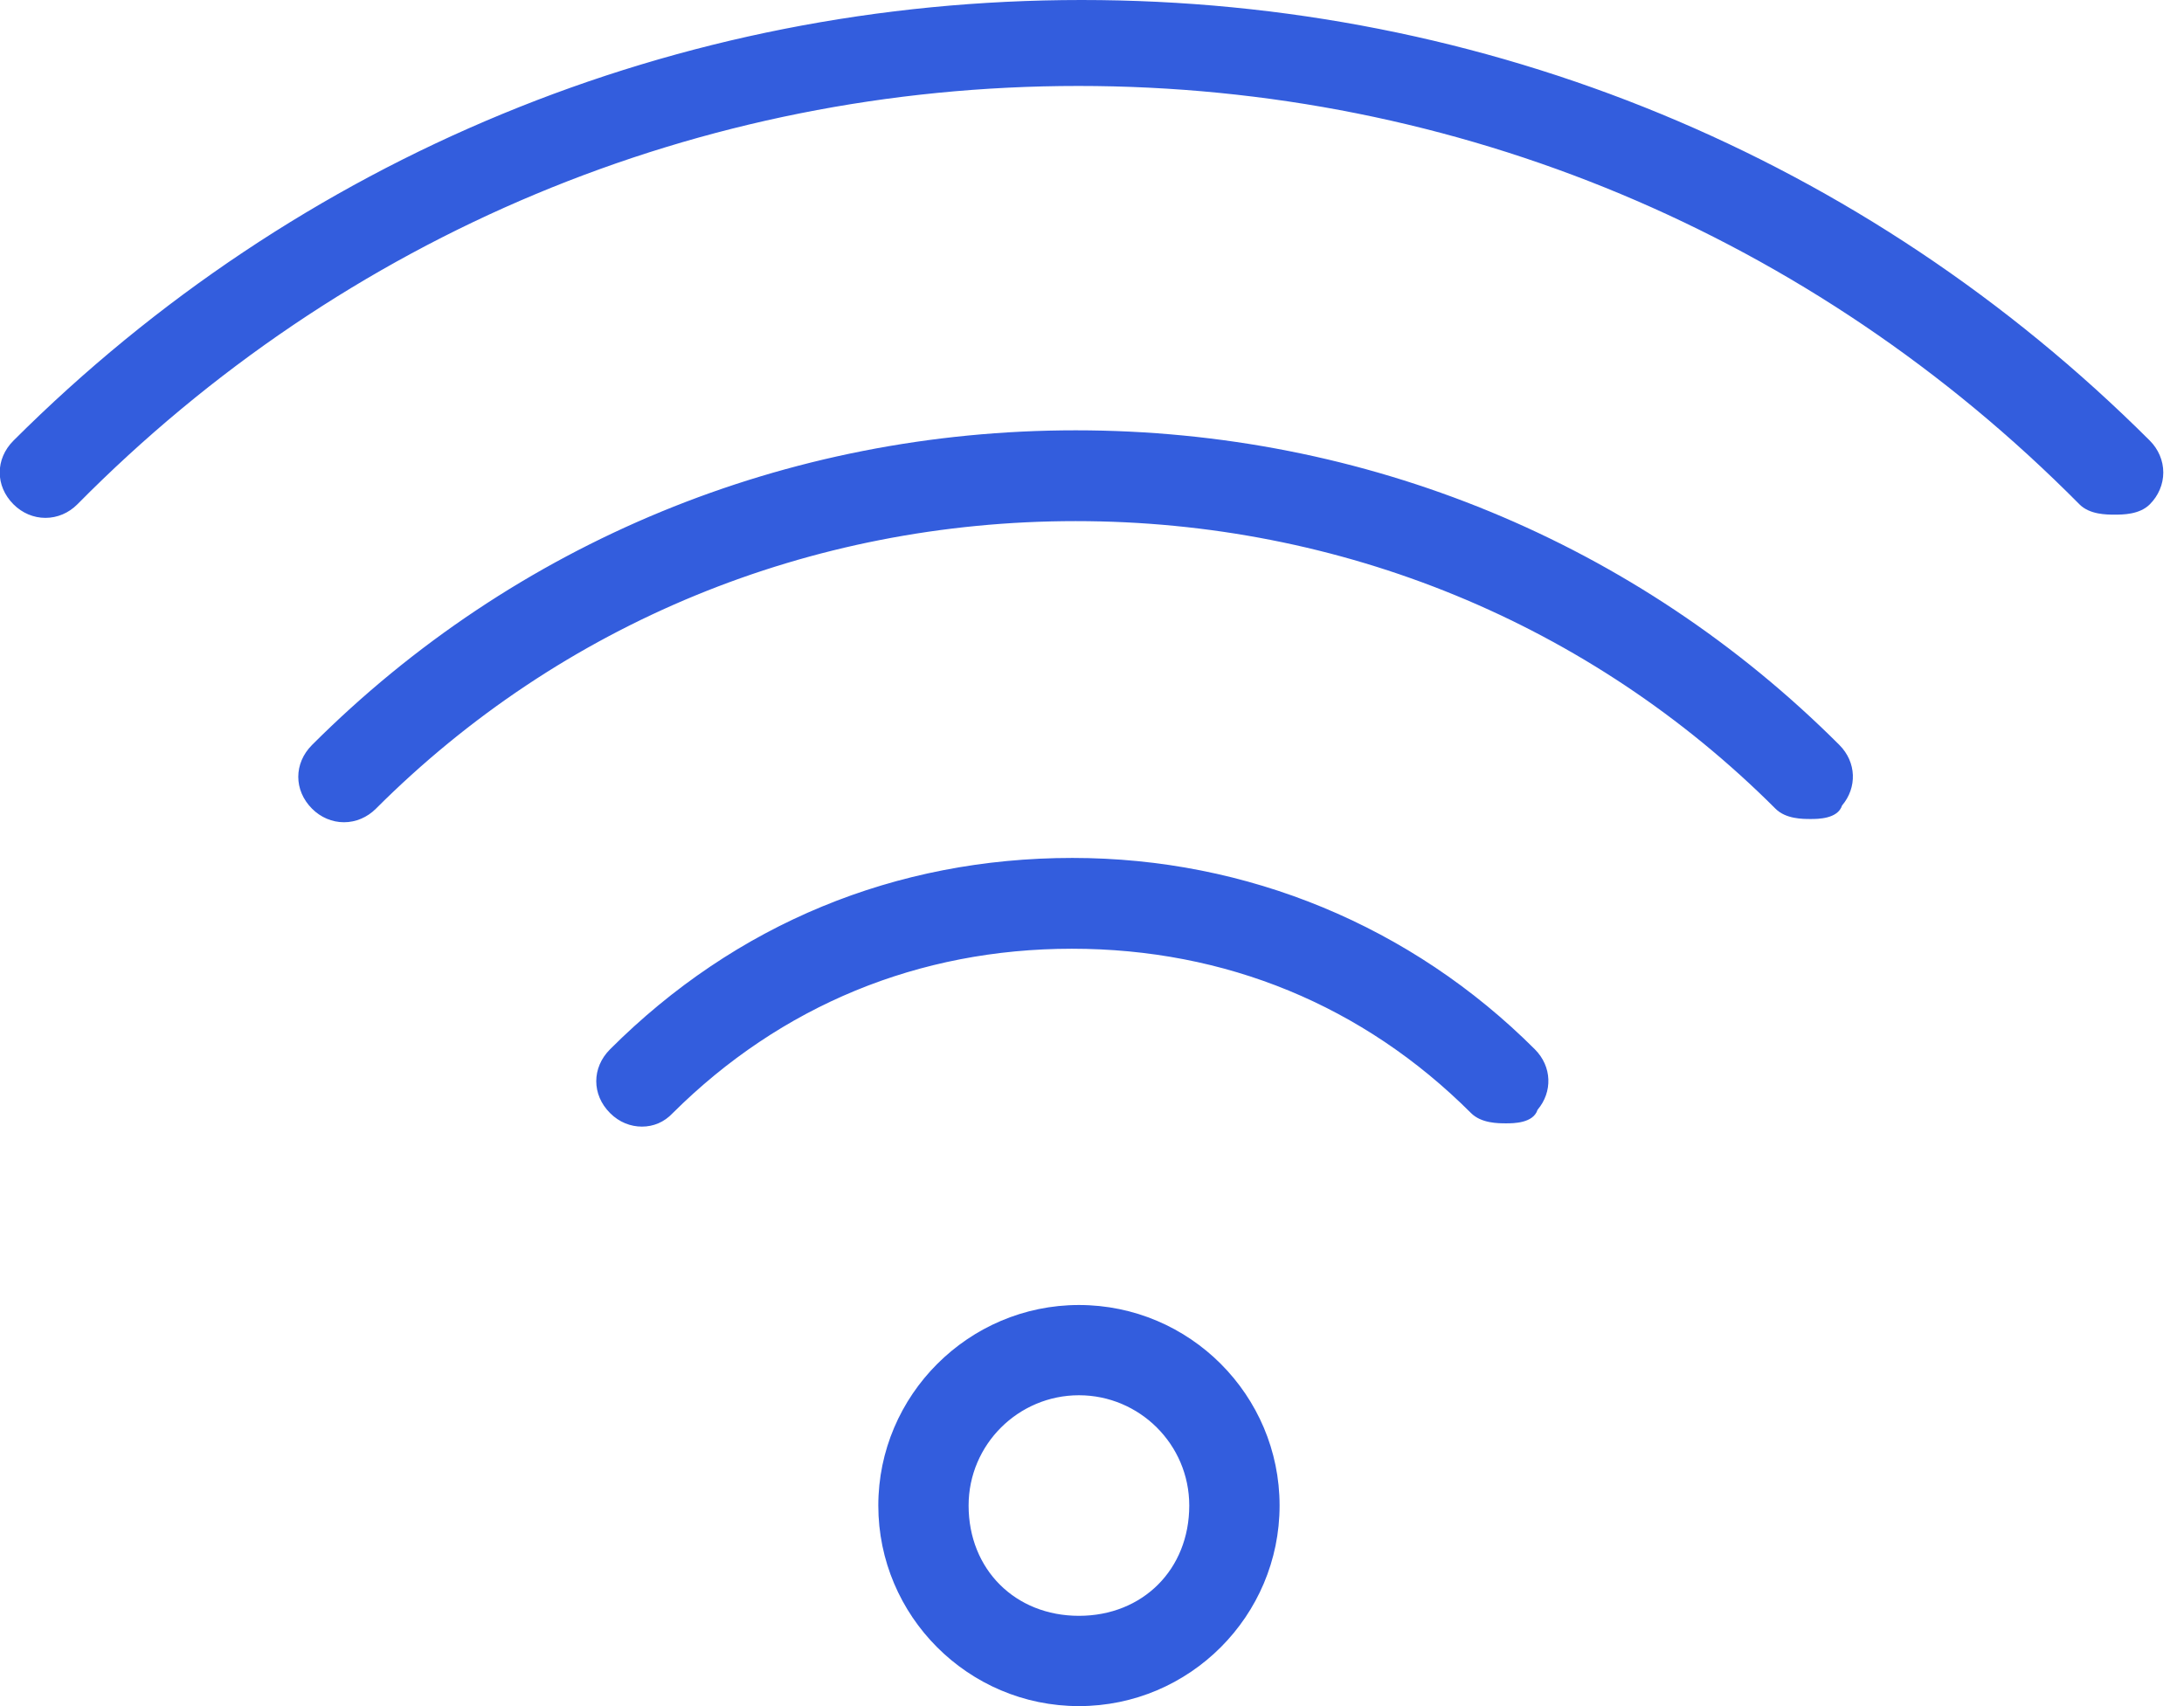
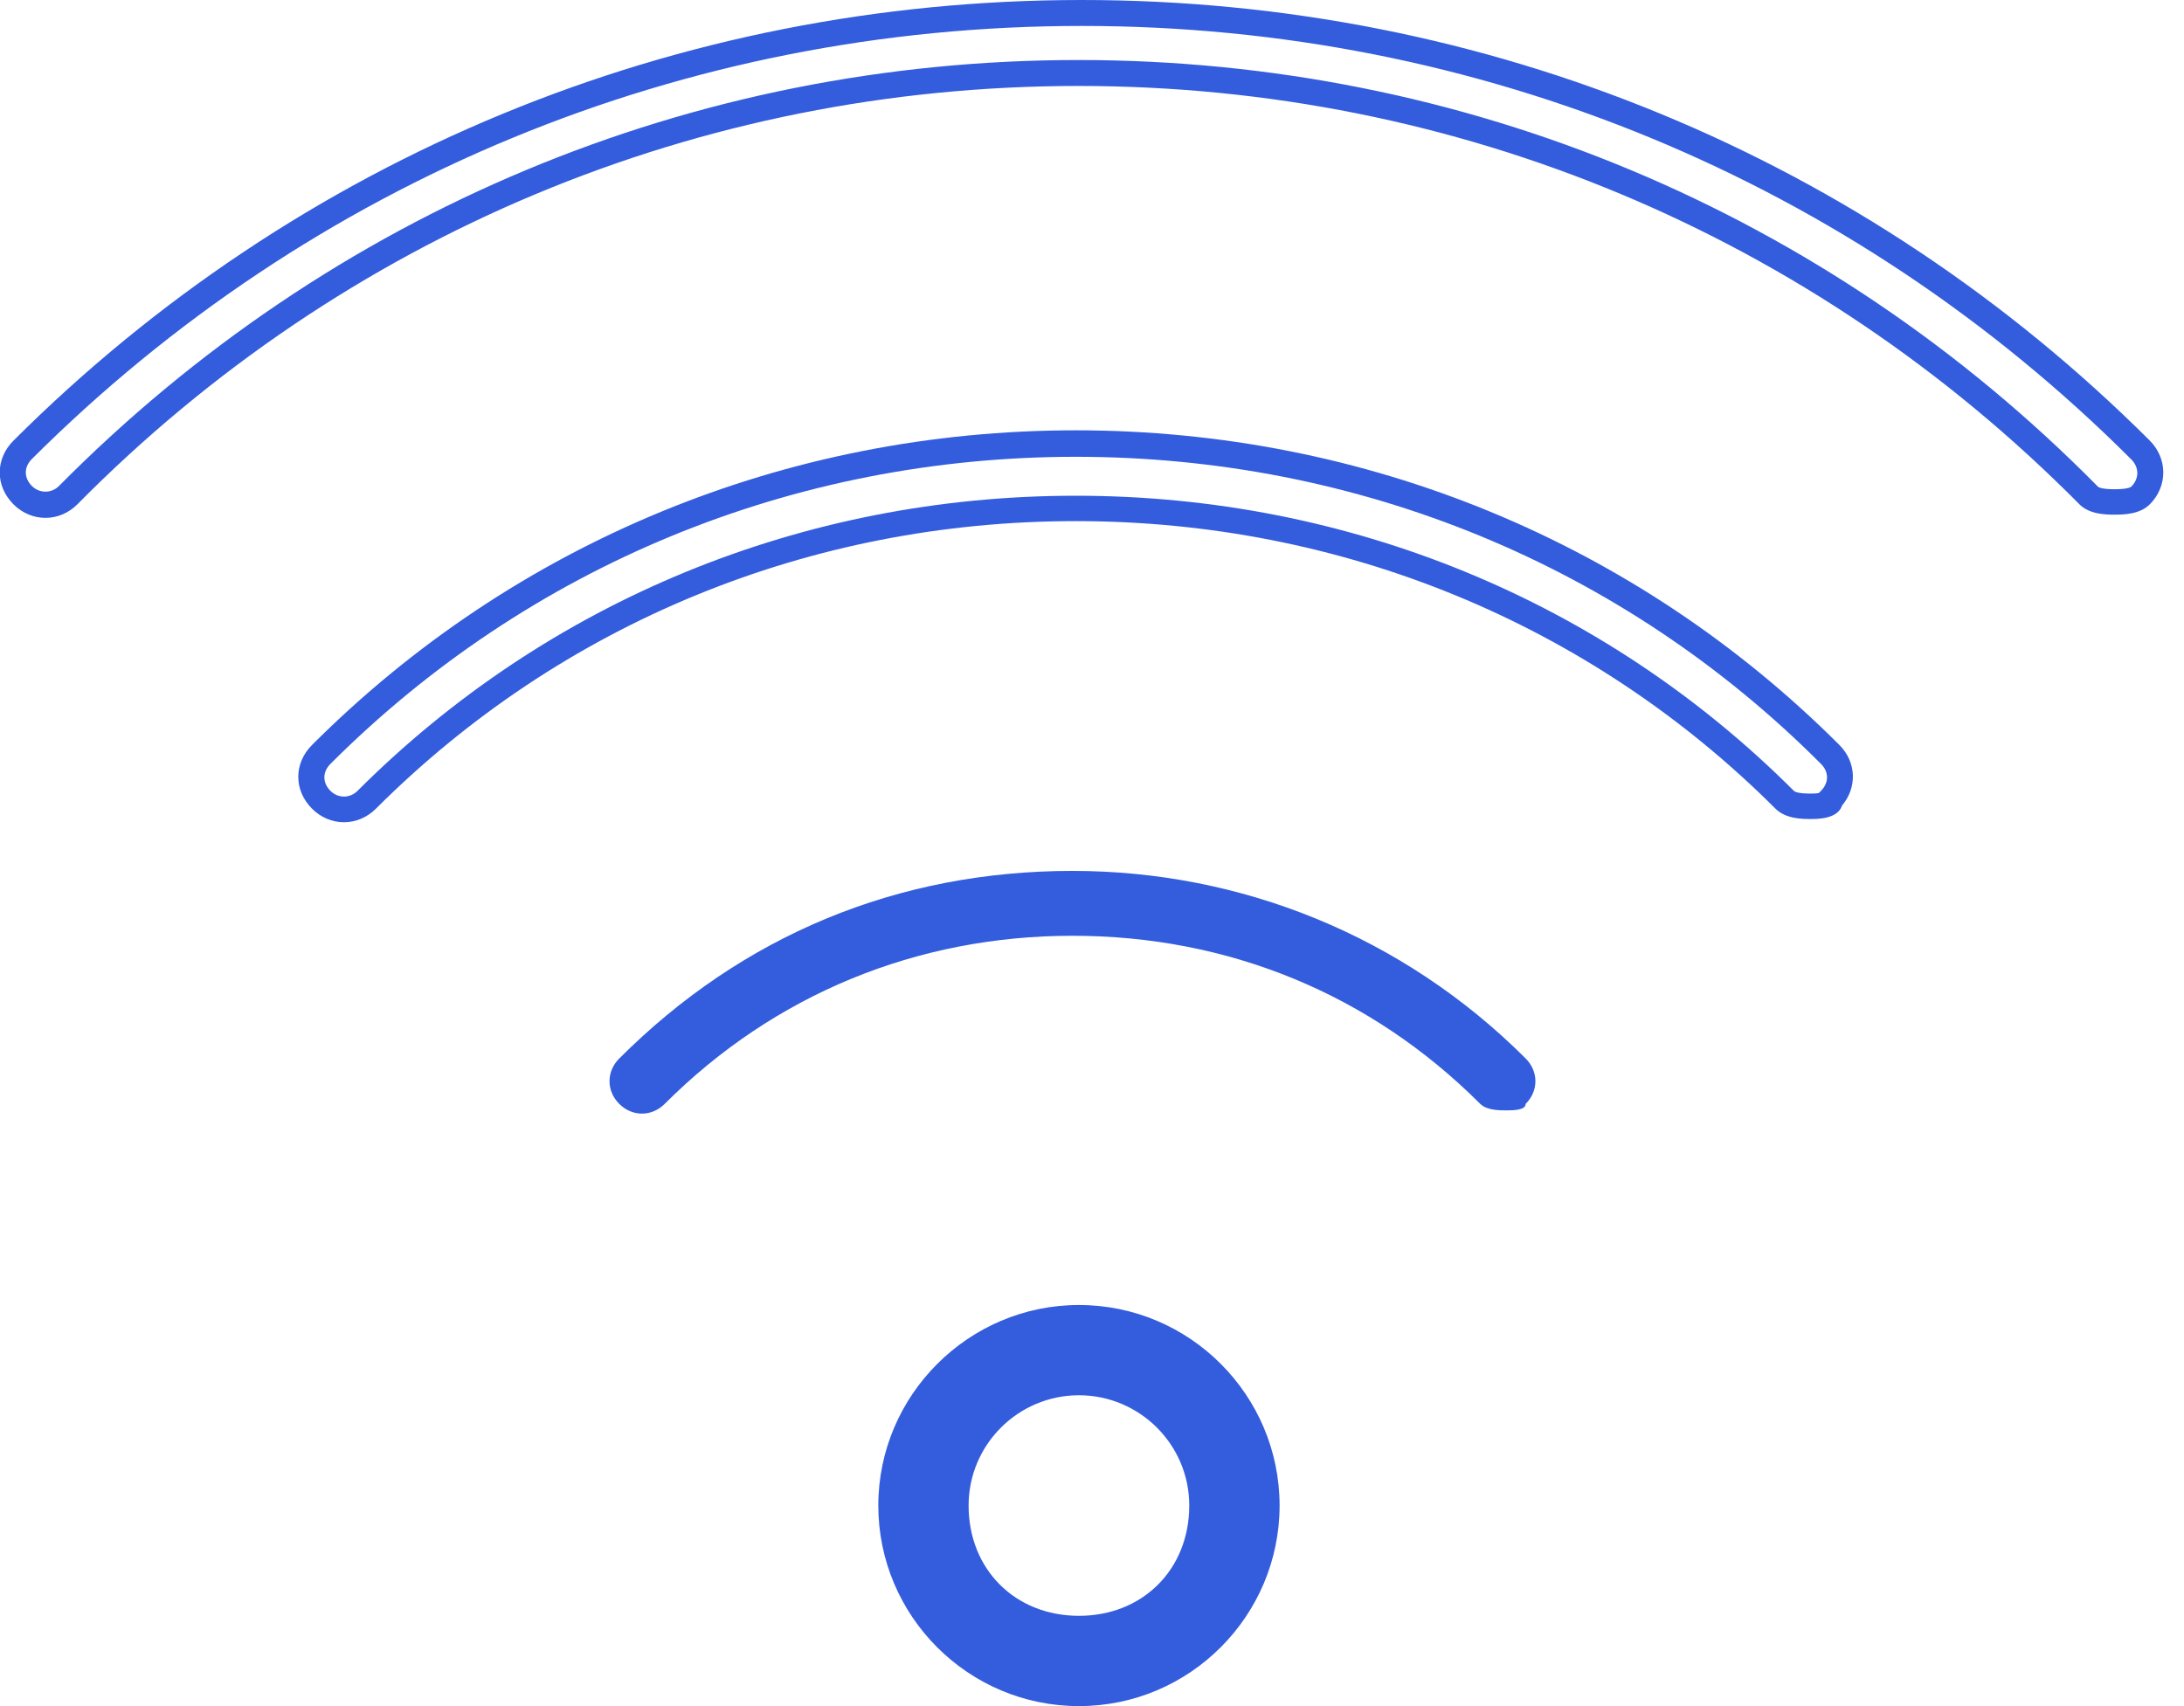
<svg xmlns="http://www.w3.org/2000/svg" width="64" height="50" viewBox="0 0 64 50" fill="none">
  <g clip-path="url(#clip0_6075_2097)">
    <path d="M31.617 49.62C28.575 49.62 26.118 47.148 26.118 44.123C26.118 41.096 28.59 38.625 31.617 38.625C34.645 38.625 37.117 41.096 37.117 44.123C37.117 47.148 34.66 49.62 31.617 49.62ZM31.617 40.51C29.716 40.51 28.004 42.031 28.004 44.123C28.004 46.214 29.526 47.735 31.617 47.735C33.709 47.735 35.231 46.214 35.231 44.123C35.231 42.031 33.519 40.51 31.617 40.51Z" fill="#335DDD" />
-     <path d="M31.617 50C28.369 50 25.738 47.354 25.738 44.122C25.738 40.89 28.384 38.245 31.617 38.245C34.866 38.245 37.497 40.89 37.497 44.122C37.497 47.354 34.866 50 31.617 50ZM31.617 38.989C28.797 38.989 26.498 41.286 26.498 44.106C26.498 46.926 28.797 49.224 31.617 49.224C34.438 49.224 36.736 46.926 36.736 44.106C36.736 41.286 34.438 38.989 31.617 38.989ZM31.617 48.099C29.304 48.099 27.64 46.419 27.64 44.122C27.64 41.92 29.43 40.146 31.617 40.146C33.82 40.146 35.595 41.936 35.595 44.122C35.611 46.419 33.931 48.099 31.617 48.099ZM31.617 40.89C29.843 40.89 28.384 42.332 28.384 44.122C28.384 45.992 29.747 47.354 31.617 47.354C33.488 47.354 34.85 45.992 34.85 44.122C34.85 42.332 33.392 40.89 31.617 40.89Z" fill="#335DDD" />
+     <path d="M31.617 50C28.369 50 25.738 47.354 25.738 44.122C25.738 40.89 28.384 38.245 31.617 38.245C34.866 38.245 37.497 40.89 37.497 44.122C37.497 47.354 34.866 50 31.617 50ZM31.617 38.989C28.797 38.989 26.498 41.286 26.498 44.106C26.498 46.926 28.797 49.224 31.617 49.224C34.438 49.224 36.736 46.926 36.736 44.106C36.736 41.286 34.438 38.989 31.617 38.989M31.617 48.099C29.304 48.099 27.64 46.419 27.64 44.122C27.64 41.92 29.43 40.146 31.617 40.146C33.82 40.146 35.595 41.936 35.595 44.122C35.611 46.419 33.931 48.099 31.617 48.099ZM31.617 40.89C29.843 40.89 28.384 42.332 28.384 44.122C28.384 45.992 29.747 47.354 31.617 47.354C33.488 47.354 34.85 45.992 34.85 44.122C34.85 42.332 33.392 40.89 31.617 40.89Z" fill="#335DDD" />
    <path d="M44.138 32.541C43.947 32.541 43.567 32.541 43.377 32.351C40.144 29.119 35.976 27.424 31.427 27.424C26.879 27.424 22.695 29.135 19.478 32.351C19.098 32.731 18.527 32.731 18.147 32.351C17.766 31.971 17.766 31.401 18.147 31.02C21.76 27.408 26.308 25.523 31.427 25.523C36.356 25.523 41.111 27.424 44.708 31.02C45.089 31.401 45.089 31.971 44.708 32.351C44.708 32.541 44.328 32.541 44.138 32.541Z" fill="#335DDD" />
-     <path d="M18.812 33.017C18.479 33.017 18.146 32.89 17.877 32.62C17.338 32.082 17.338 31.29 17.877 30.751C21.554 27.075 26.245 25.143 31.427 25.143C36.546 25.143 41.364 27.139 44.977 30.751C45.484 31.258 45.5 32.002 45.056 32.525C44.93 32.921 44.343 32.921 44.137 32.921C43.9 32.921 43.408 32.921 43.107 32.62C39.953 29.468 35.912 27.804 31.411 27.804C26.926 27.804 22.885 29.468 19.715 32.62C19.462 32.89 19.145 33.017 18.812 33.017ZM31.411 25.903C26.419 25.903 21.918 27.773 18.4 31.29C18.162 31.527 18.162 31.844 18.4 32.082C18.637 32.319 18.954 32.319 19.192 32.082C22.489 28.786 26.72 27.044 31.411 27.044C36.102 27.044 40.334 28.786 43.63 32.082C43.662 32.113 43.773 32.161 44.121 32.161C44.169 32.161 44.28 32.161 44.359 32.145L44.422 32.082C44.66 31.844 44.66 31.527 44.422 31.29C40.952 27.82 36.324 25.903 31.411 25.903Z" fill="#335DDD" />
-     <path d="M53.06 23.622C52.87 23.622 52.49 23.622 52.299 23.431C40.889 12.04 22.124 12.04 10.714 23.431C10.333 23.812 9.763 23.812 9.382 23.431C9.002 23.051 9.002 22.481 9.382 22.101C21.522 9.965 41.459 9.965 53.599 22.101C53.979 22.481 53.979 23.051 53.599 23.431C53.615 23.622 53.234 23.622 53.06 23.622Z" fill="#335DDD" />
    <path d="M10.08 24.097C9.731 24.097 9.398 23.954 9.145 23.701C8.606 23.162 8.606 22.37 9.145 21.831C15.088 15.89 23.044 12.611 31.523 12.611C40.001 12.611 47.957 15.89 53.9 21.831C54.407 22.338 54.423 23.083 53.98 23.606C53.853 24.002 53.266 24.002 53.06 24.002C52.822 24.002 52.331 24.002 52.03 23.701C46.594 18.267 39.304 15.272 31.523 15.272C23.725 15.272 16.451 18.267 11.015 23.701C10.761 23.954 10.429 24.097 10.08 24.097ZM31.523 13.387C23.234 13.387 15.484 16.587 9.684 22.386C9.446 22.623 9.446 22.94 9.684 23.178C9.906 23.4 10.254 23.4 10.476 23.178C16.055 17.601 23.535 14.528 31.523 14.528C39.51 14.528 46.99 17.601 52.569 23.178C52.601 23.21 52.712 23.257 53.06 23.257C53.108 23.257 53.219 23.257 53.298 23.241L53.361 23.178C53.599 22.94 53.599 22.623 53.361 22.386C47.561 16.572 39.811 13.387 31.523 13.387Z" fill="#335DDD" />
-     <path d="M61.967 14.702C61.776 14.702 61.396 14.702 61.206 14.512C44.882 -1.996 18.321 -1.996 1.997 14.512C1.617 14.892 1.046 14.892 0.666 14.512C0.285 14.132 0.285 13.562 0.666 13.181C17.75 -3.881 45.643 -3.881 62.727 13.197C63.108 13.577 63.108 14.148 62.727 14.528C62.537 14.702 62.157 14.702 61.967 14.702Z" fill="#335DDD" />
    <path d="M1.331 15.177C0.983 15.177 0.65 15.035 0.396 14.781C-0.143 14.243 -0.143 13.451 0.396 12.912C8.732 4.594 19.842 0 31.697 0C43.551 0 54.661 4.594 62.997 12.912C63.25 13.165 63.393 13.498 63.393 13.847C63.393 14.195 63.25 14.528 62.997 14.781C62.696 15.082 62.204 15.082 61.967 15.082C61.729 15.082 61.238 15.082 60.937 14.781C53.108 6.876 42.695 2.519 31.601 2.519C20.508 2.519 10.08 6.876 2.266 14.781C2.013 15.035 1.68 15.177 1.331 15.177ZM31.697 0.76C20.048 0.76 9.129 5.276 0.935 13.451C0.697 13.688 0.697 14.005 0.935 14.243C1.157 14.464 1.506 14.464 1.728 14.243C9.699 6.195 20.302 1.759 31.601 1.759C42.901 1.759 53.52 6.195 61.475 14.259C61.507 14.29 61.618 14.338 61.967 14.338C62.299 14.338 62.426 14.29 62.458 14.259C62.569 14.148 62.632 14.005 62.632 13.863C62.632 13.72 62.569 13.577 62.458 13.466C54.264 5.276 43.345 0.76 31.697 0.76Z" fill="#335DDD" />
  </g>
  <defs>
    <clipPath id="clip0_6075_2097">
      <rect width="63.393" height="50" fill="white" />
    </clipPath>
  </defs>
</svg>